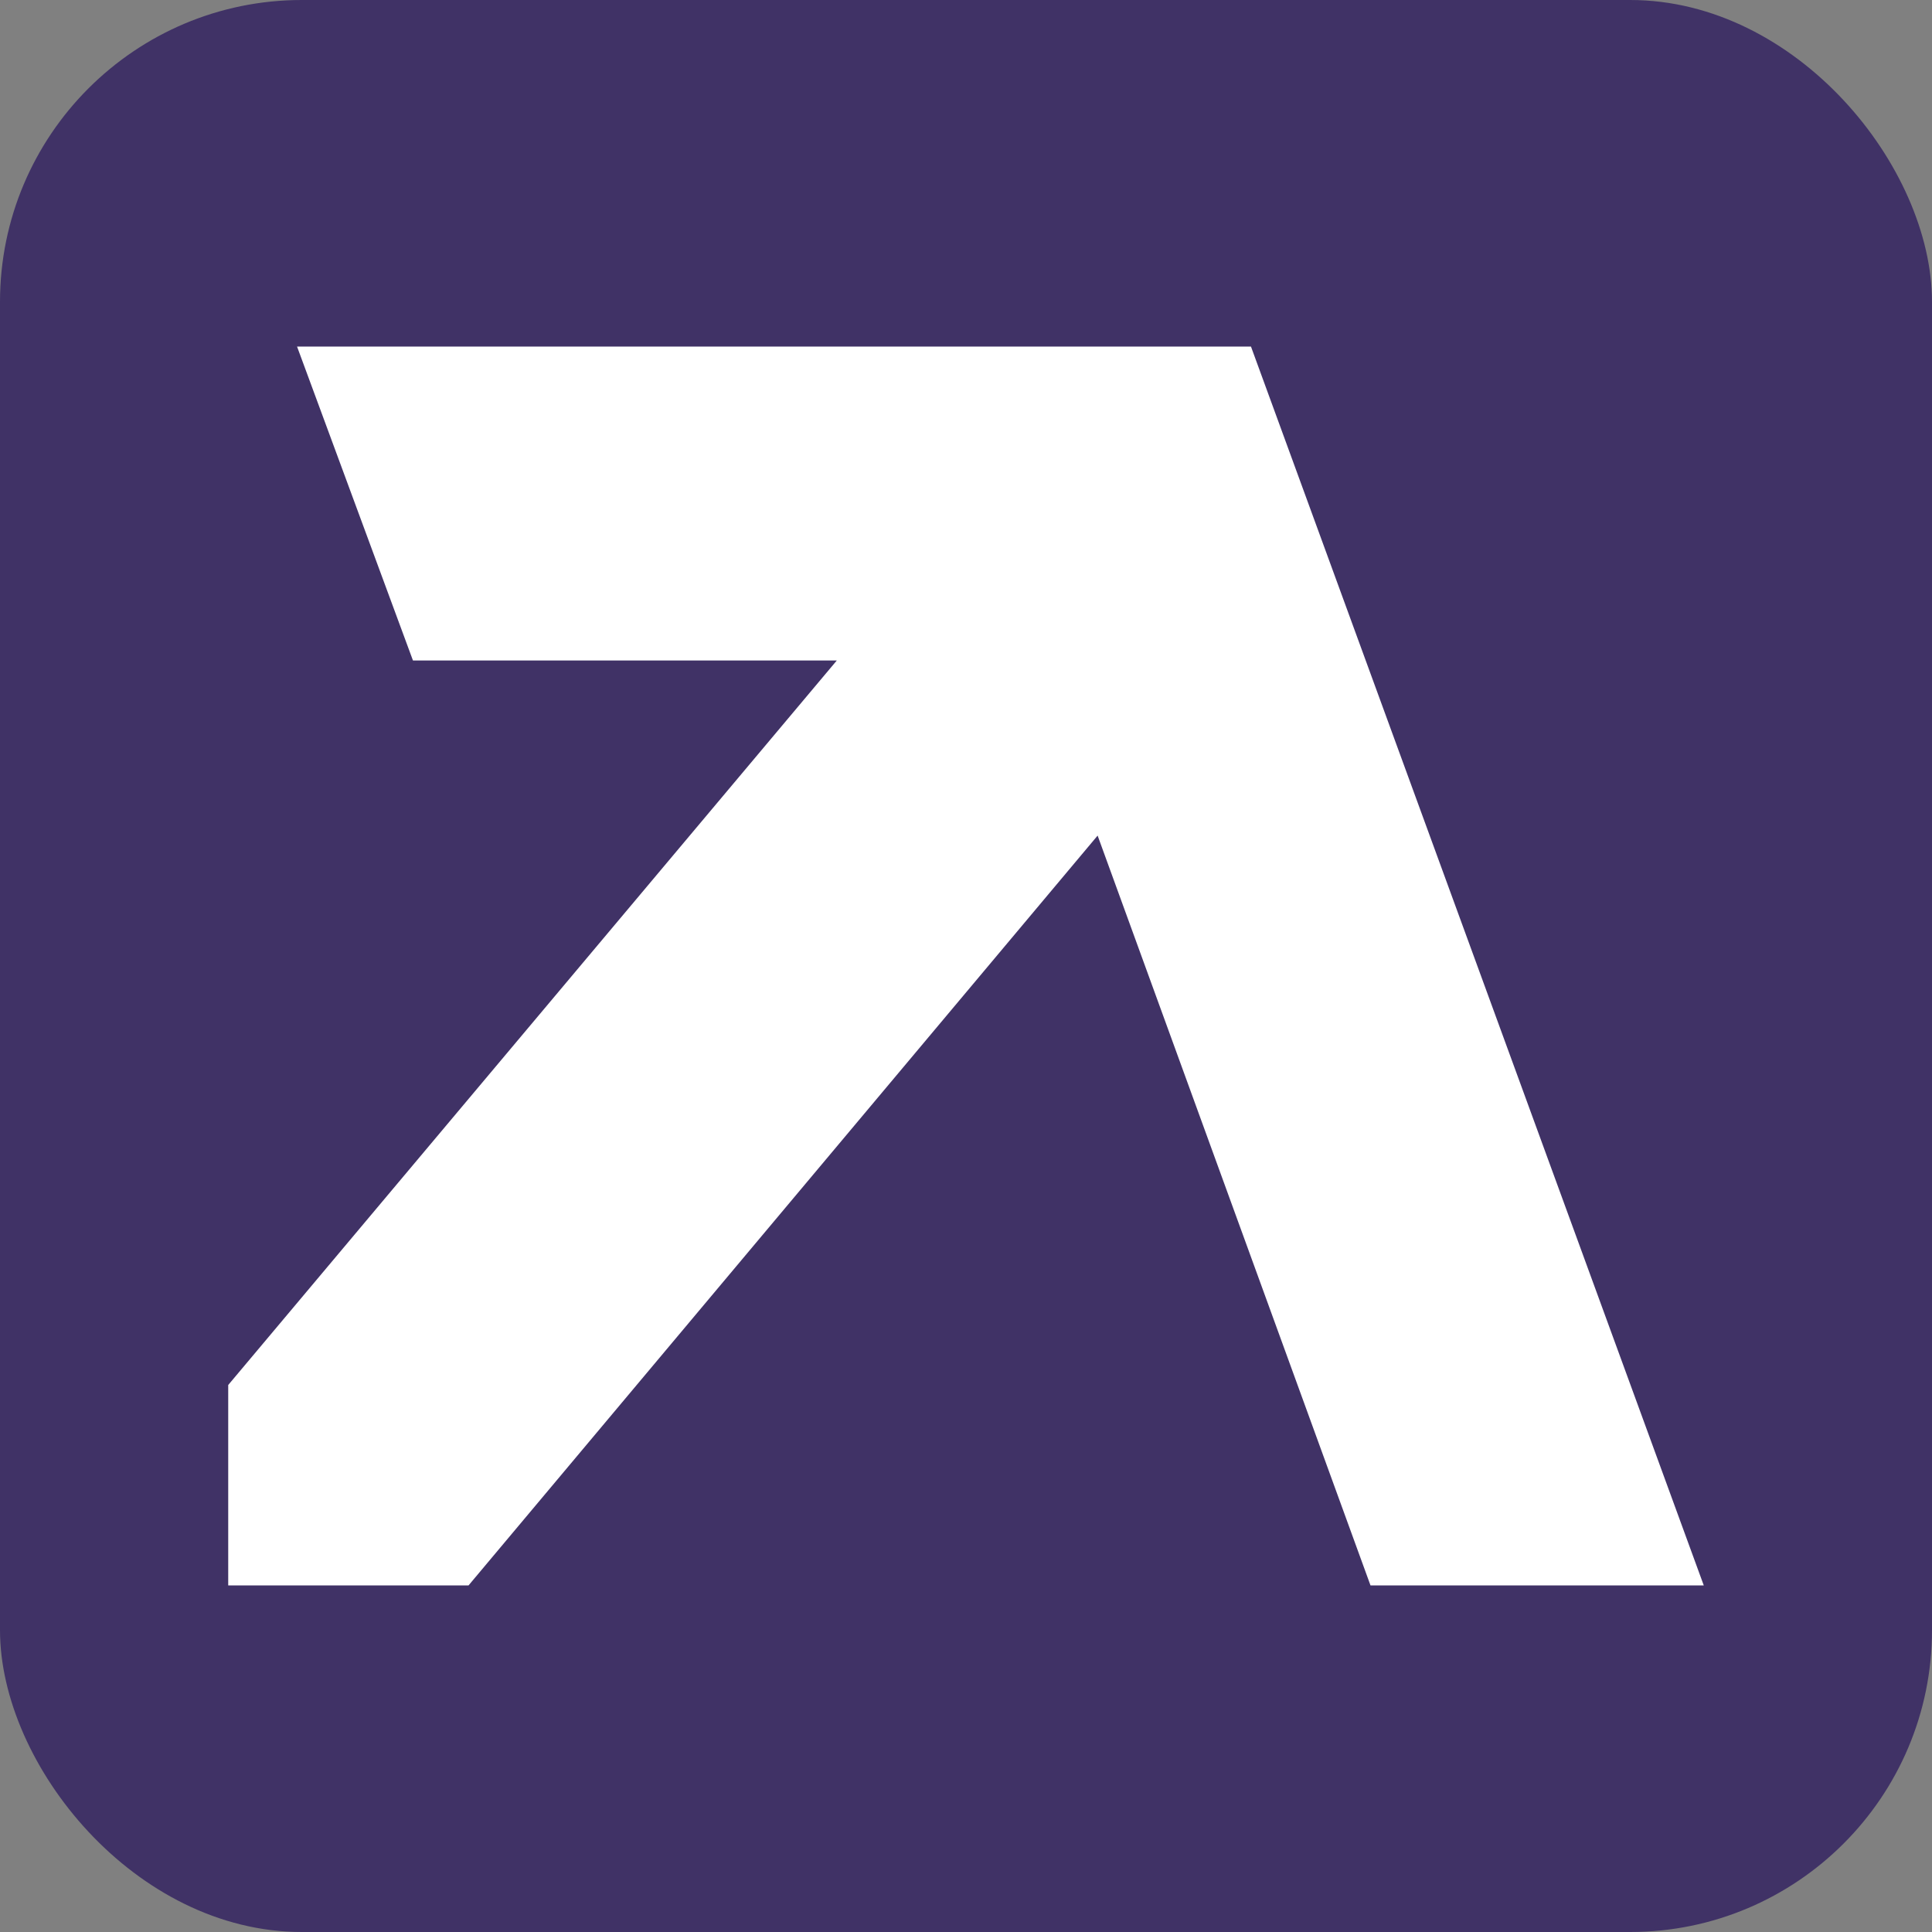
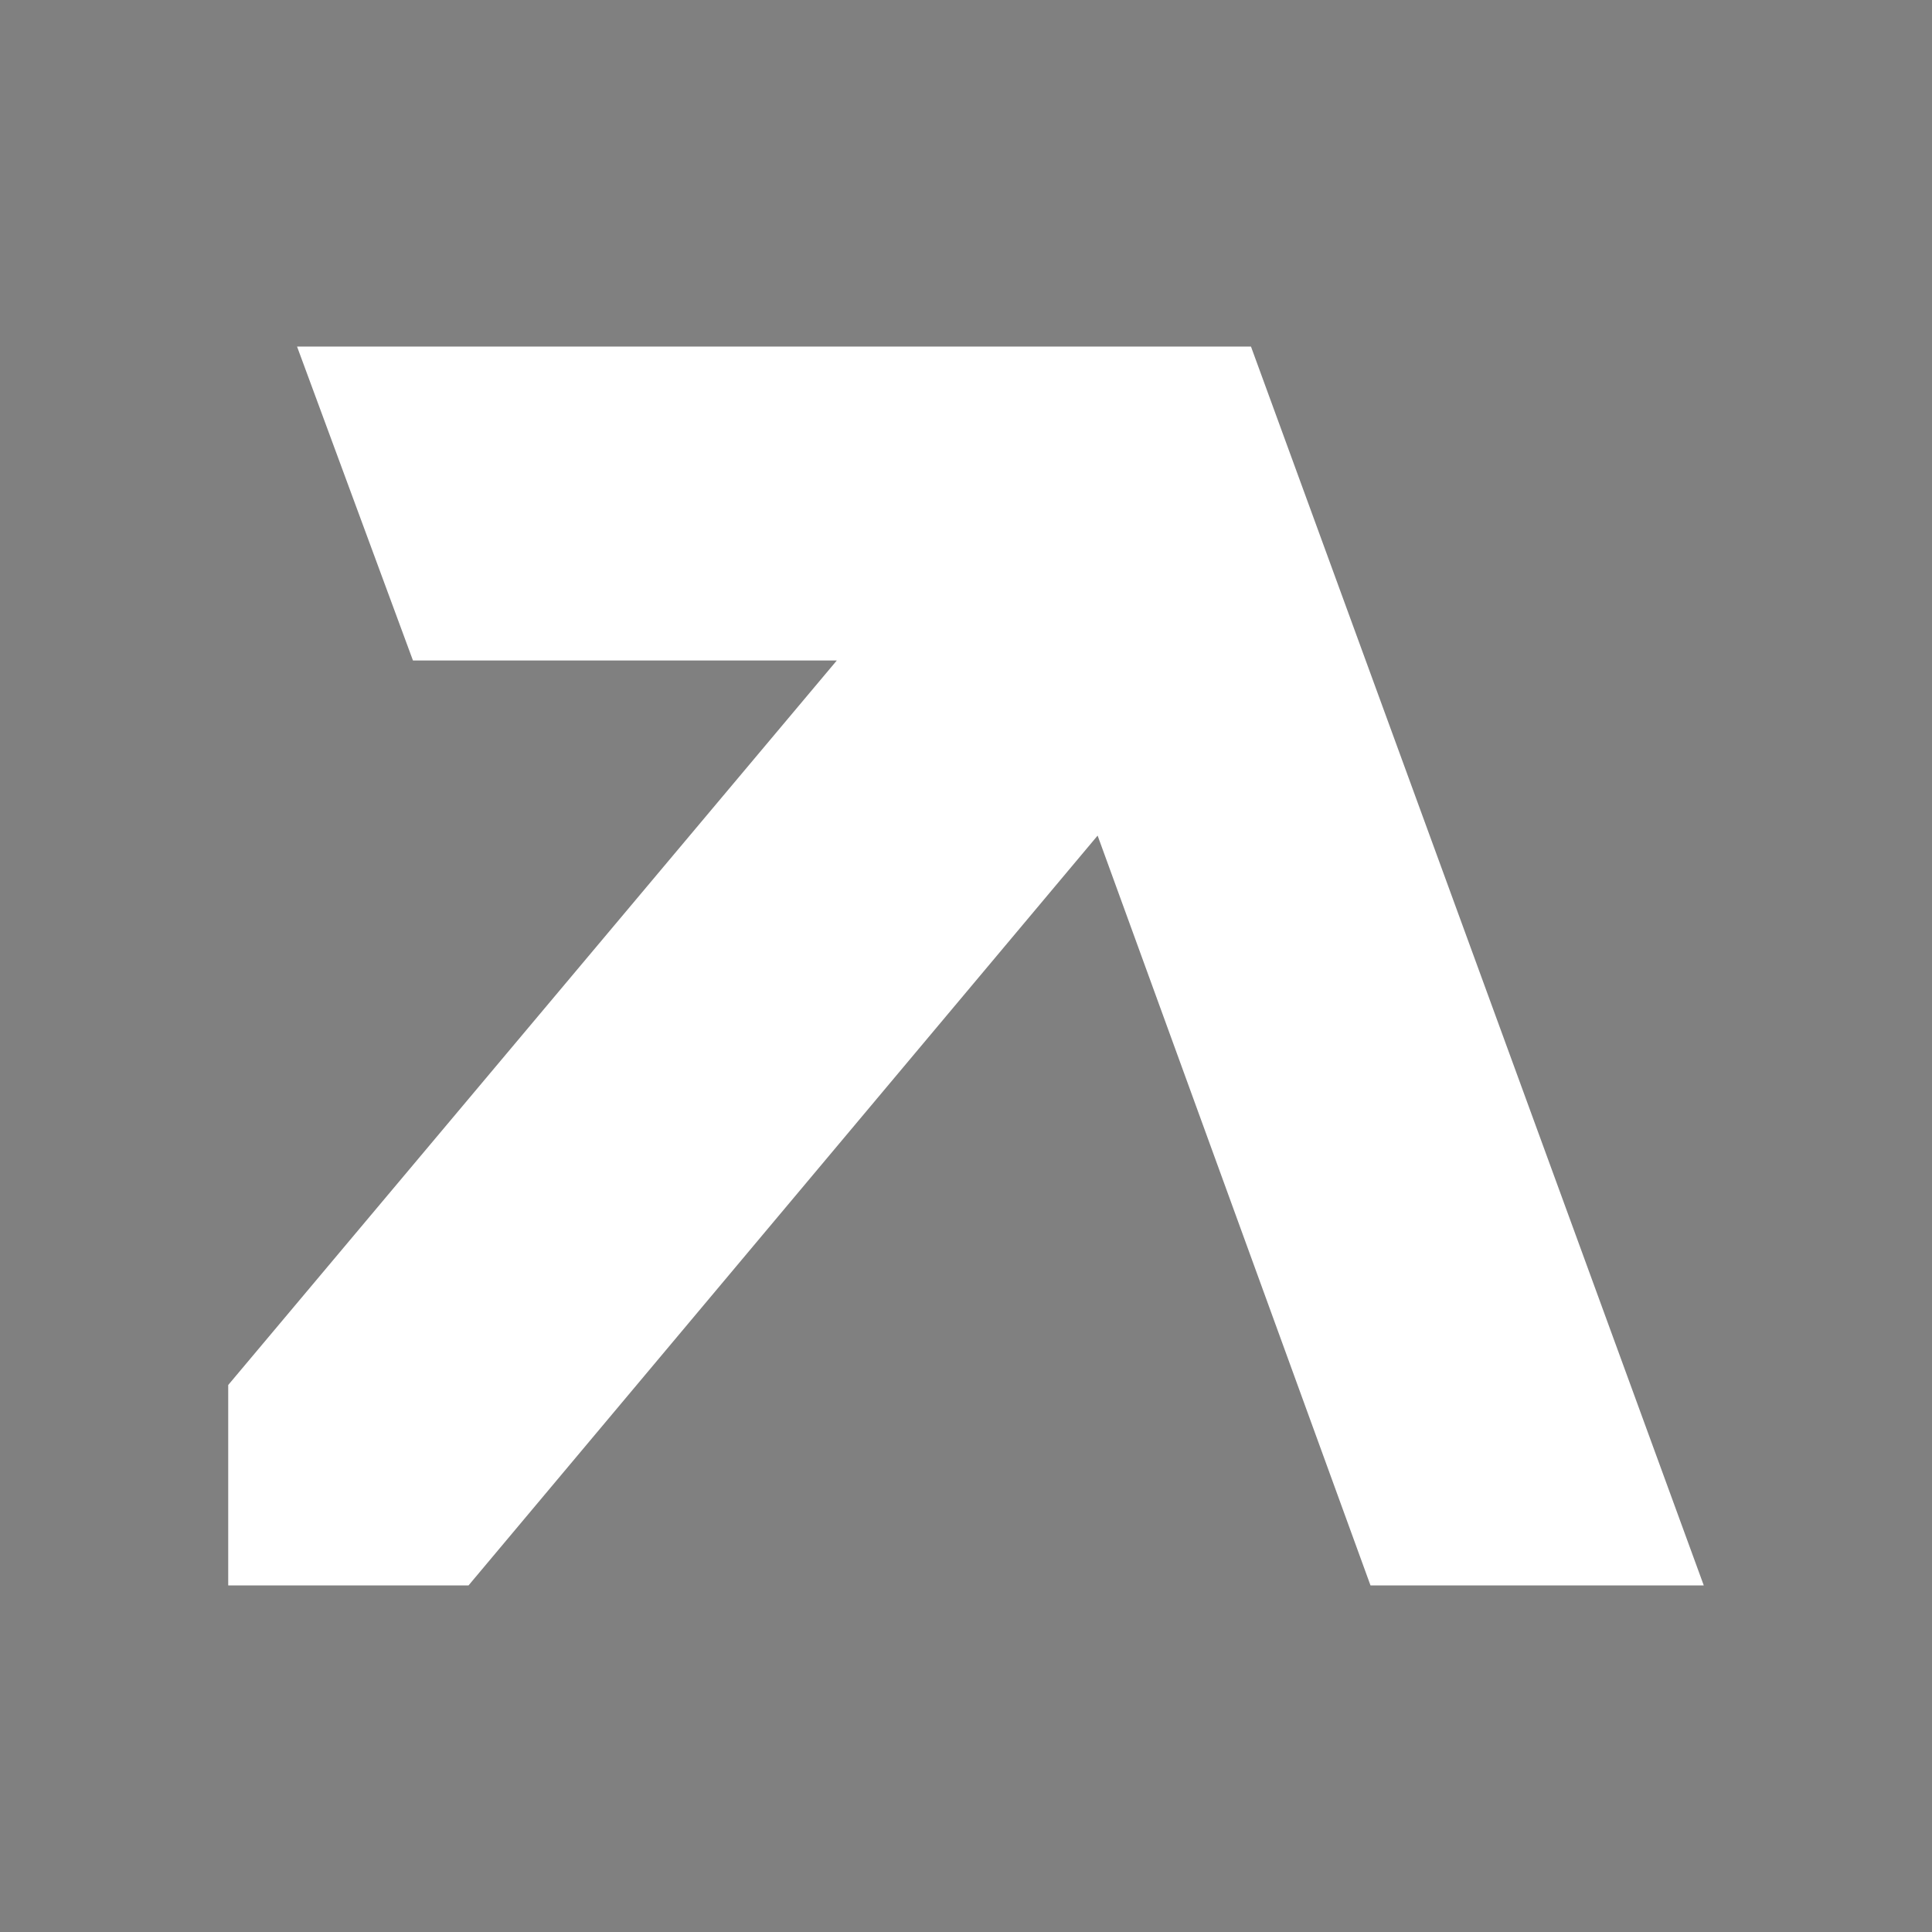
<svg xmlns="http://www.w3.org/2000/svg" id="Layer_1" viewBox="0 0 16 16">
  <rect x="0" y="0" width="16" height="16" fill="#808080" stroke="none" />
  <defs>
    <style>.cls-1{fill:#fff;}.cls-2{fill:#403266;}</style>
  </defs>
-   <rect class="cls-2" width="16" height="16" rx="2.5" ry="2.5" />
  <polygon class="cls-1" points="10.36 2.87 2.46 2.87 3.42 5.47 6.93 5.47 1.89 11.47 1.89 13.13 3.88 13.13 9.09 6.92 11.35 13.13 14.11 13.13 10.36 2.87" />
</svg>